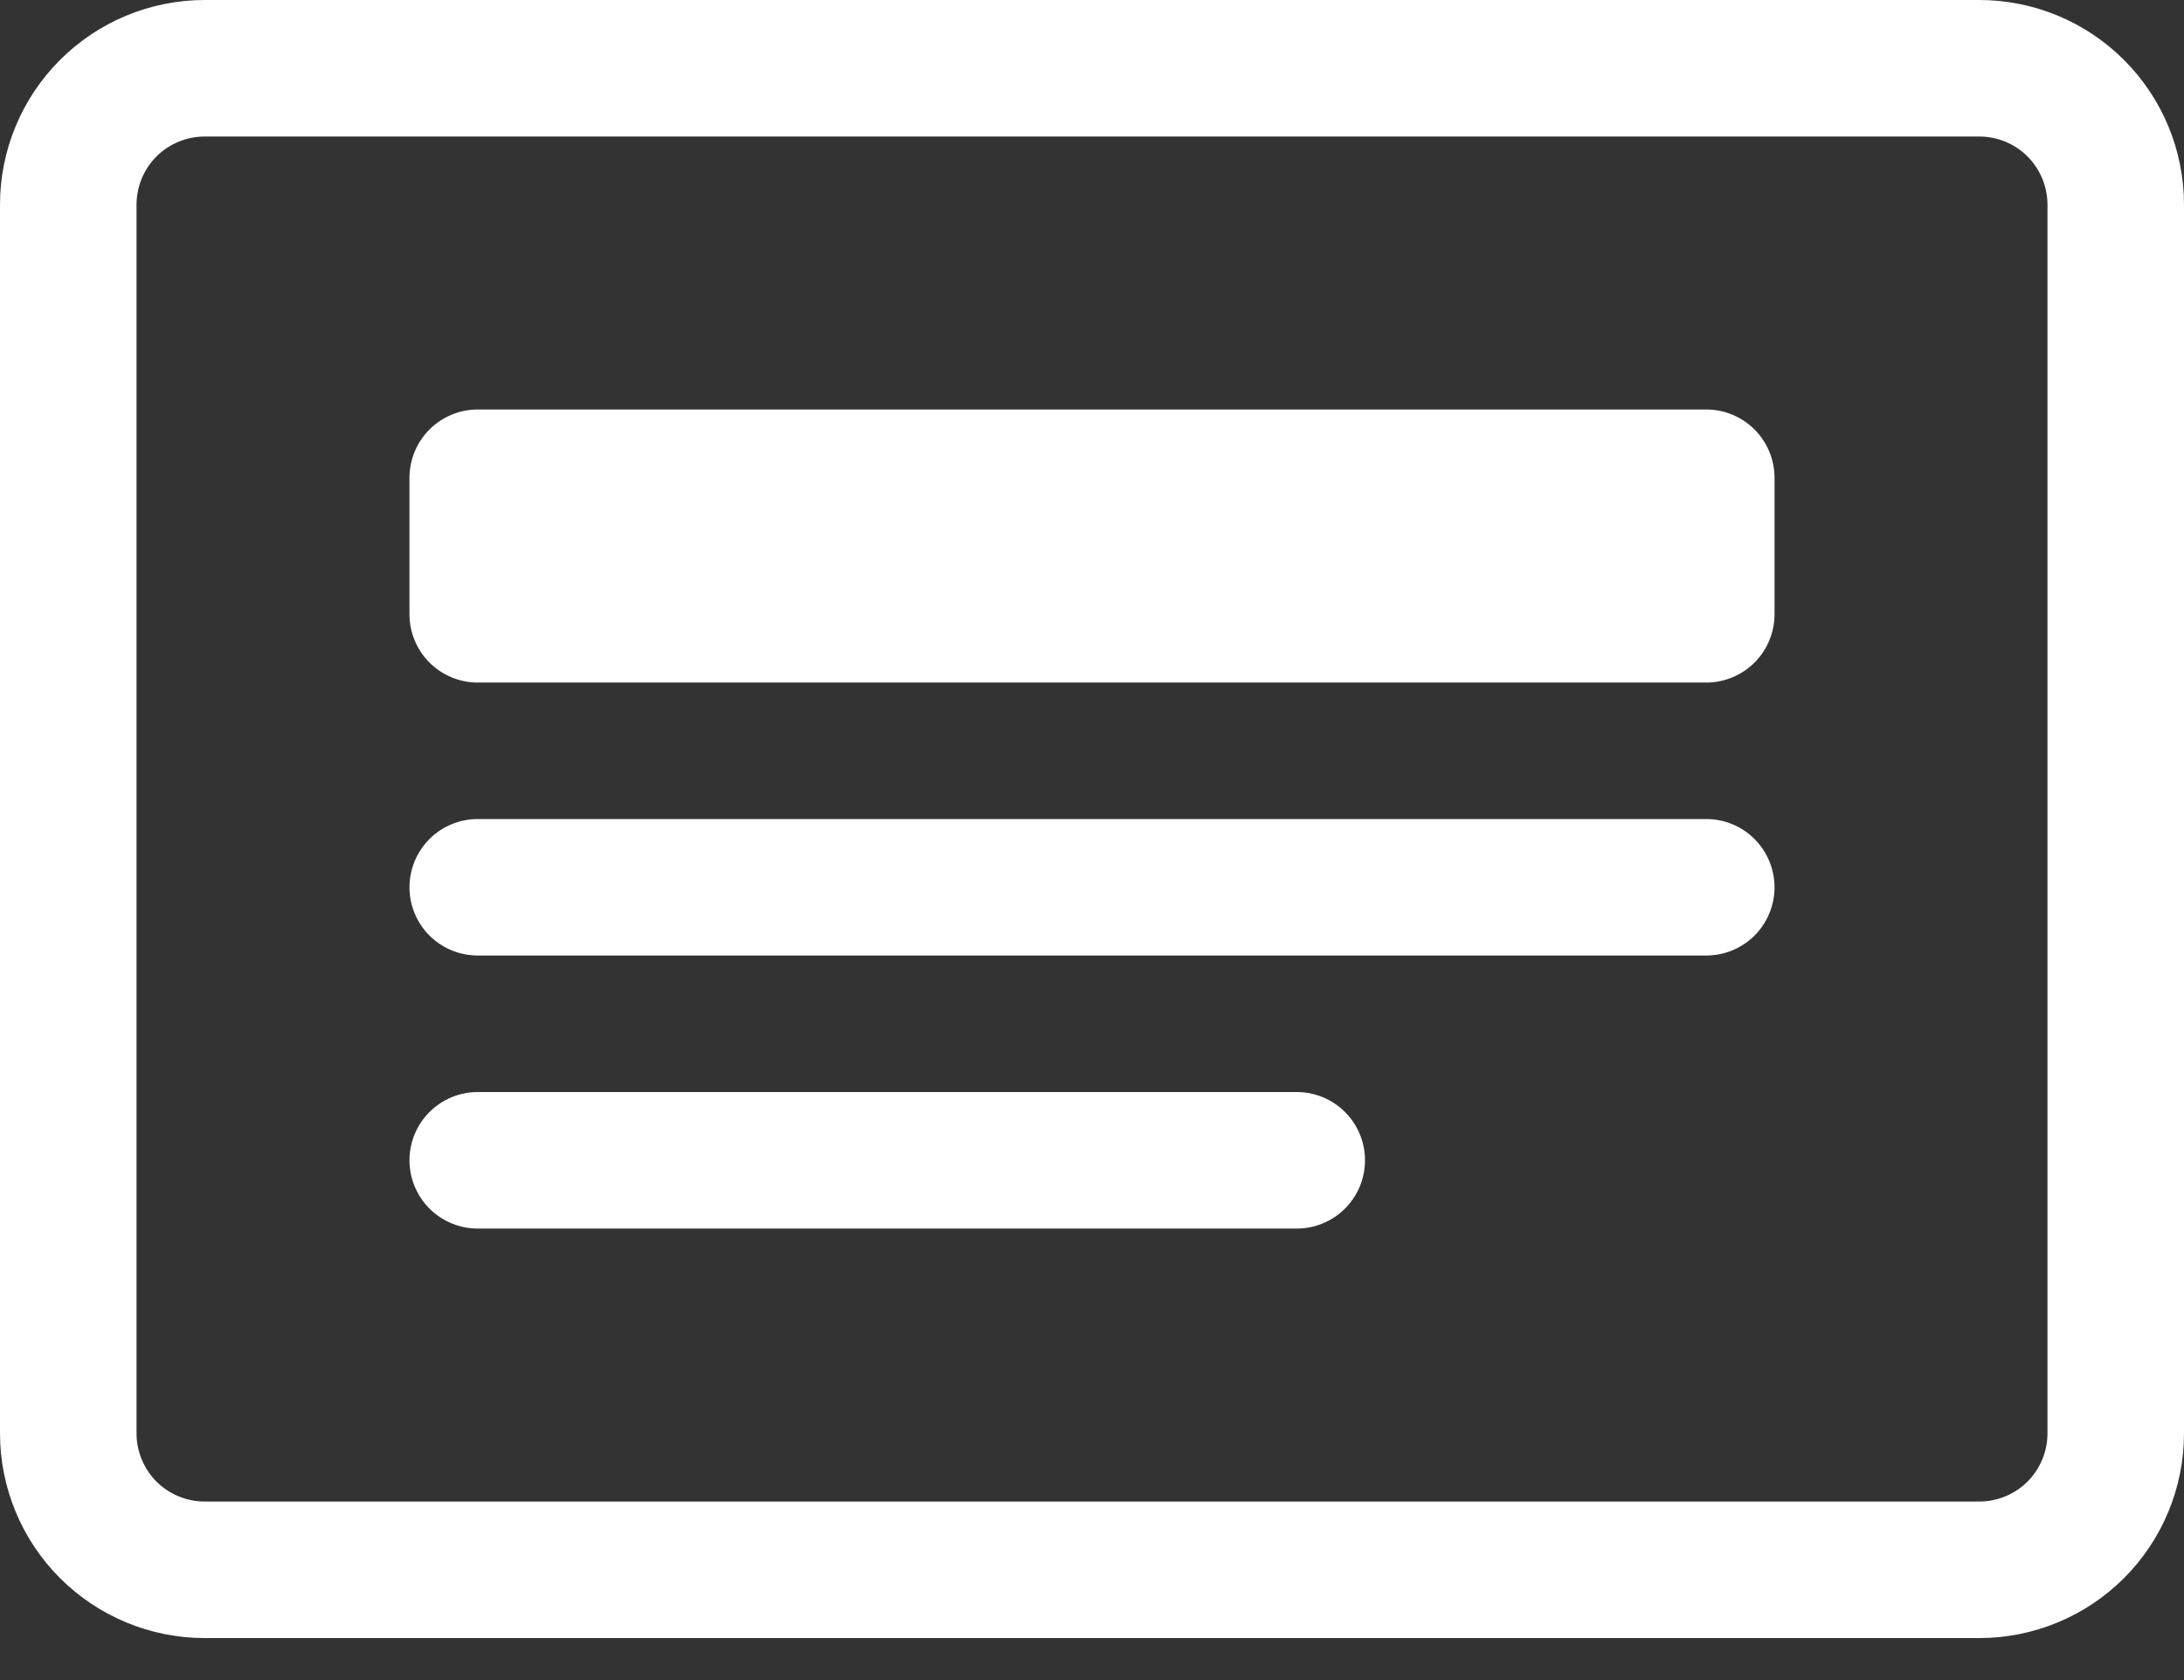
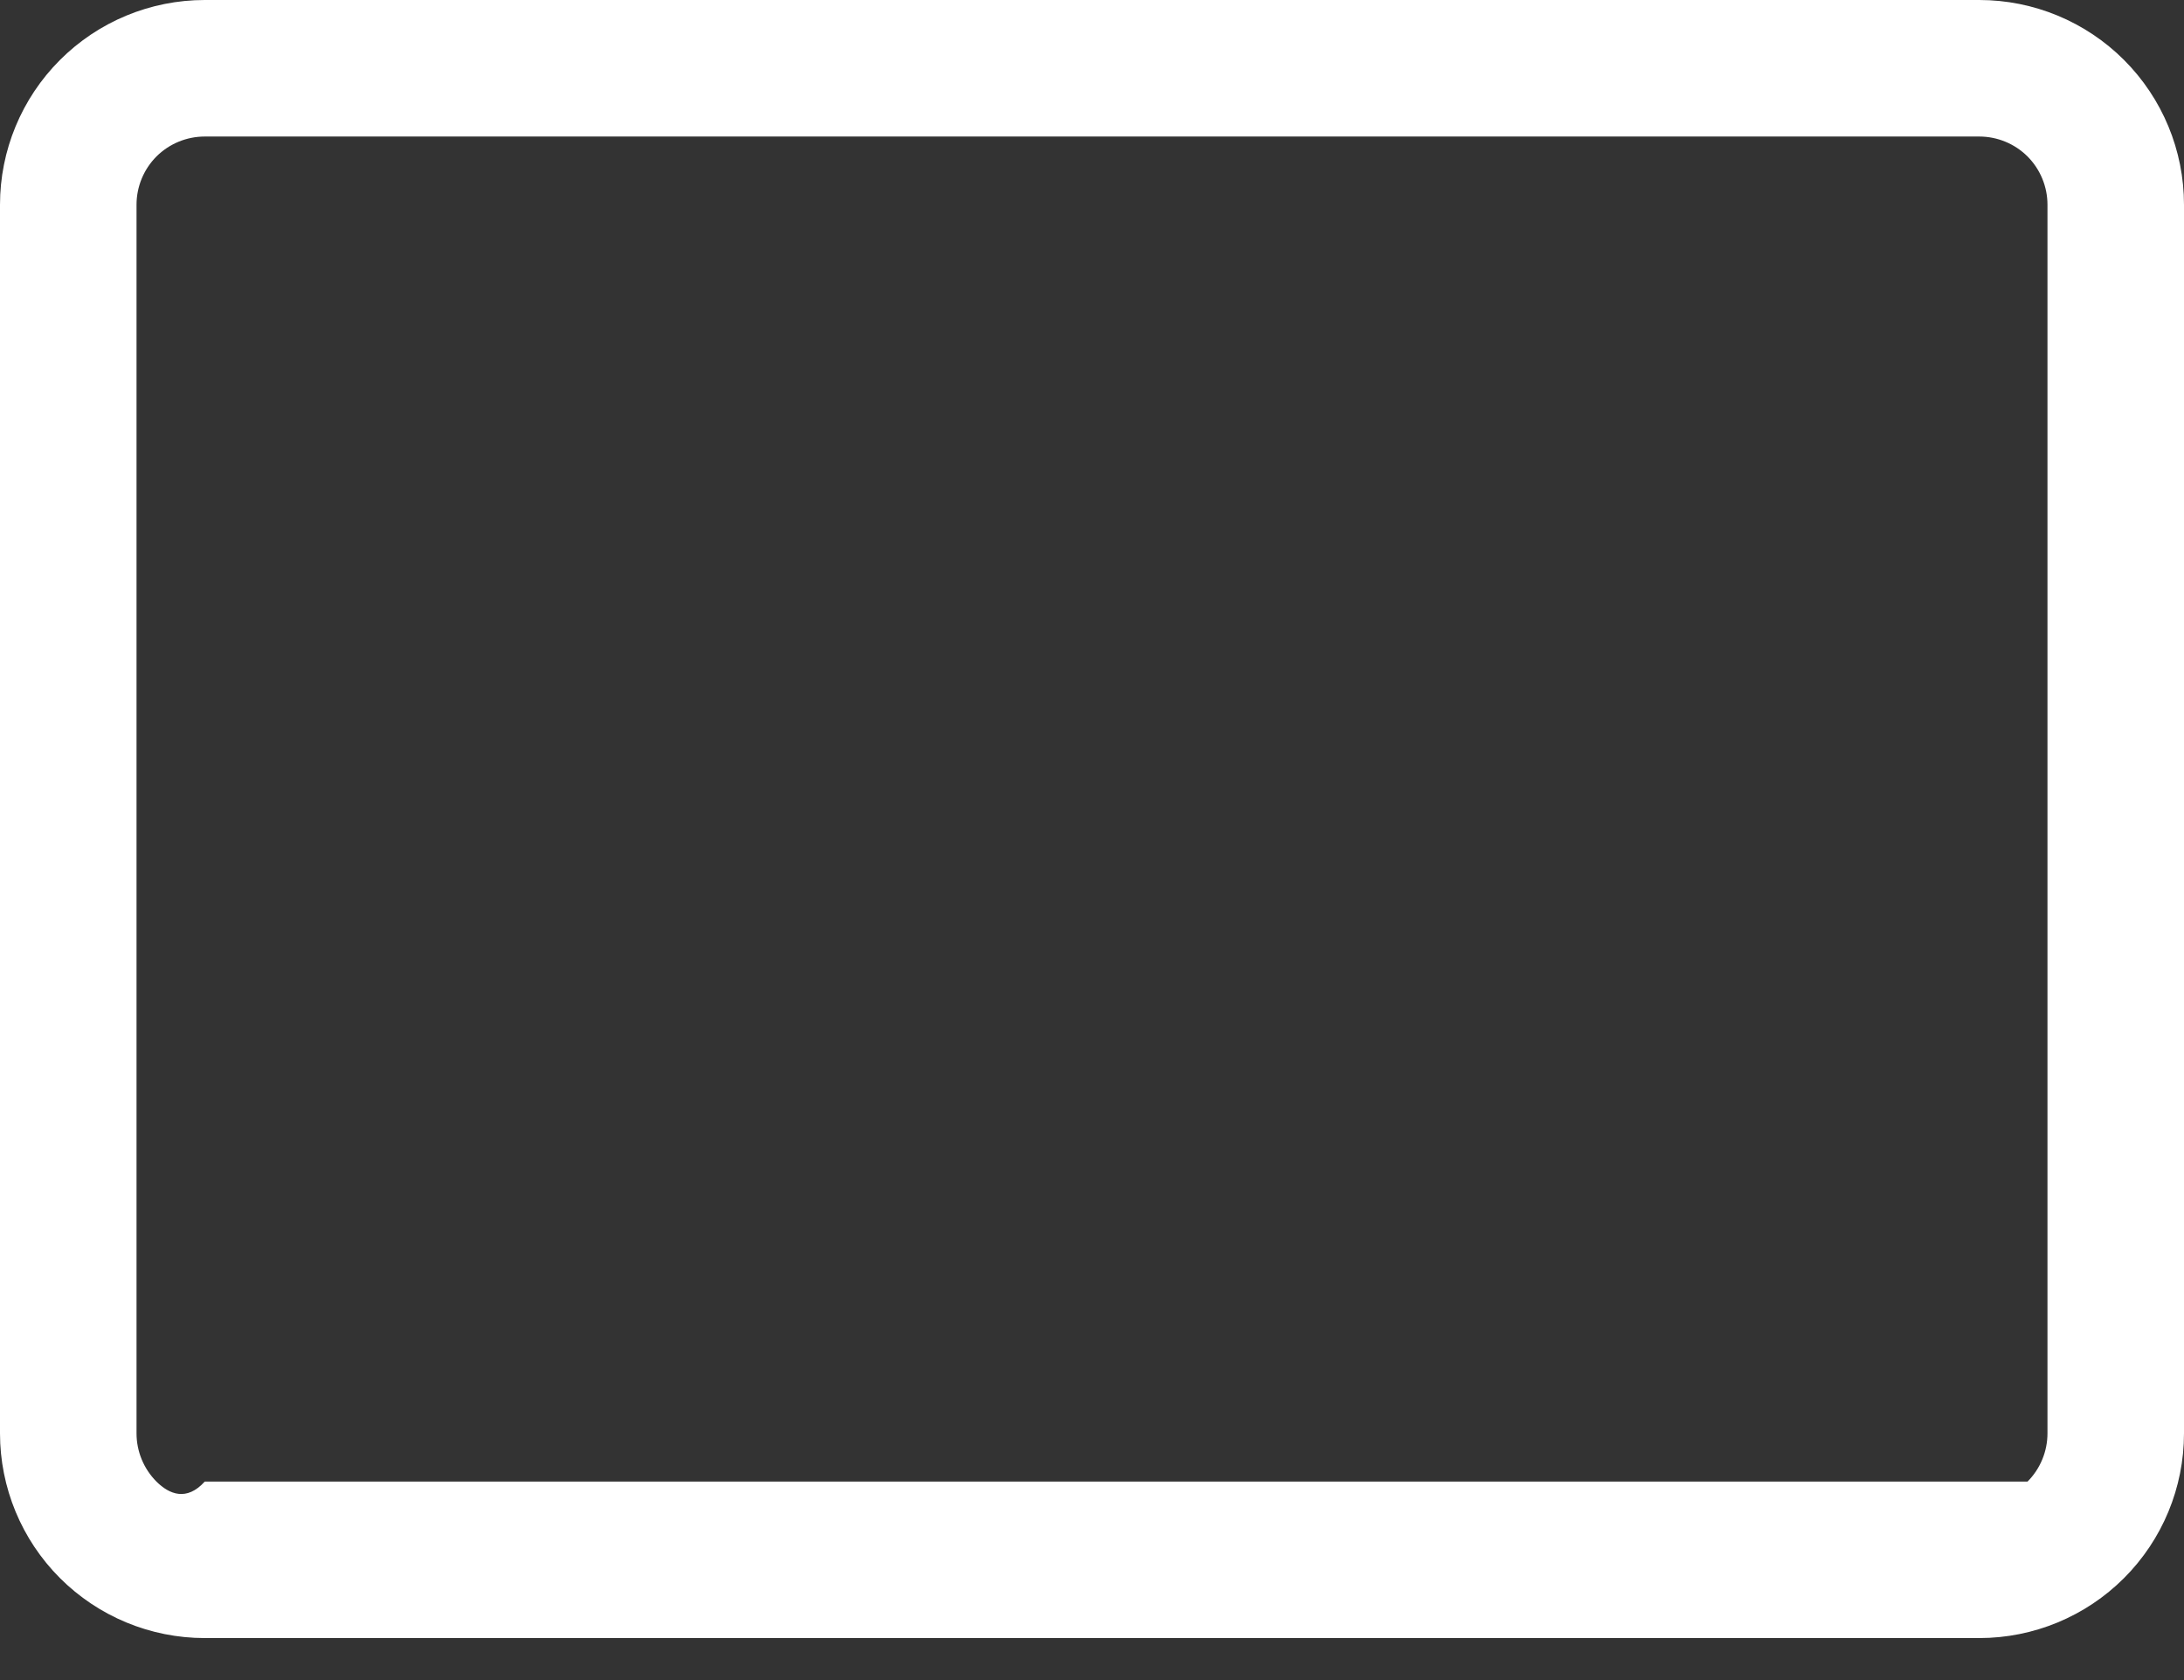
<svg xmlns="http://www.w3.org/2000/svg" width="39" height="30" viewBox="0 0 39 30" fill="none">
  <rect x="0" y="0" width="39" height="30" fill="#333333" stroke="none" />
-   <path d="M35.344 2.438C35.667 2.438 35.977 2.566 36.206 2.794C36.434 3.023 36.562 3.333 36.562 3.656V25.594C36.562 25.917 36.434 26.227 36.206 26.456C35.977 26.684 35.667 26.812 35.344 26.812H3.656C3.333 26.812 3.023 26.684 2.794 26.456C2.566 26.227 2.438 25.917 2.438 25.594V3.656C2.438 3.333 2.566 3.023 2.794 2.794C3.023 2.566 3.333 2.438 3.656 2.438H35.344ZM3.656 0C2.687 0 1.757 0.385 1.071 1.071C0.385 1.757 0 2.687 0 3.656L0 25.594C0 26.563 0.385 27.493 1.071 28.179C1.757 28.865 2.687 29.25 3.656 29.25H35.344C36.313 29.25 37.243 28.865 37.929 28.179C38.615 27.493 39 26.563 39 25.594V3.656C39 2.687 38.615 1.757 37.929 1.071C37.243 0.385 36.313 0 35.344 0H3.656Z" fill="white" />
-   <path d="M7.312 15.844C7.312 15.521 7.441 15.21 7.669 14.982C7.898 14.753 8.208 14.625 8.531 14.625H30.469C30.792 14.625 31.102 14.753 31.331 14.982C31.559 15.21 31.688 15.521 31.688 15.844C31.688 16.167 31.559 16.477 31.331 16.706C31.102 16.934 30.792 17.062 30.469 17.062H8.531C8.208 17.062 7.898 16.934 7.669 16.706C7.441 16.477 7.312 16.167 7.312 15.844ZM7.312 20.719C7.312 20.395 7.441 20.085 7.669 19.857C7.898 19.628 8.208 19.5 8.531 19.5H23.156C23.48 19.5 23.79 19.628 24.018 19.857C24.247 20.085 24.375 20.395 24.375 20.719C24.375 21.042 24.247 21.352 24.018 21.581C23.79 21.809 23.48 21.938 23.156 21.938H8.531C8.208 21.938 7.898 21.809 7.669 21.581C7.441 21.352 7.312 21.042 7.312 20.719ZM7.312 8.531C7.312 8.208 7.441 7.898 7.669 7.669C7.898 7.441 8.208 7.312 8.531 7.312H30.469C30.792 7.312 31.102 7.441 31.331 7.669C31.559 7.898 31.688 8.208 31.688 8.531V10.969C31.688 11.292 31.559 11.602 31.331 11.831C31.102 12.059 30.792 12.188 30.469 12.188H8.531C8.208 12.188 7.898 12.059 7.669 11.831C7.441 11.602 7.312 11.292 7.312 10.969V8.531Z" fill="white" />
+   <path d="M35.344 2.438C35.667 2.438 35.977 2.566 36.206 2.794C36.434 3.023 36.562 3.333 36.562 3.656V25.594C36.562 25.917 36.434 26.227 36.206 26.456H3.656C3.333 26.812 3.023 26.684 2.794 26.456C2.566 26.227 2.438 25.917 2.438 25.594V3.656C2.438 3.333 2.566 3.023 2.794 2.794C3.023 2.566 3.333 2.438 3.656 2.438H35.344ZM3.656 0C2.687 0 1.757 0.385 1.071 1.071C0.385 1.757 0 2.687 0 3.656L0 25.594C0 26.563 0.385 27.493 1.071 28.179C1.757 28.865 2.687 29.25 3.656 29.25H35.344C36.313 29.25 37.243 28.865 37.929 28.179C38.615 27.493 39 26.563 39 25.594V3.656C39 2.687 38.615 1.757 37.929 1.071C37.243 0.385 36.313 0 35.344 0H3.656Z" fill="white" />
</svg>